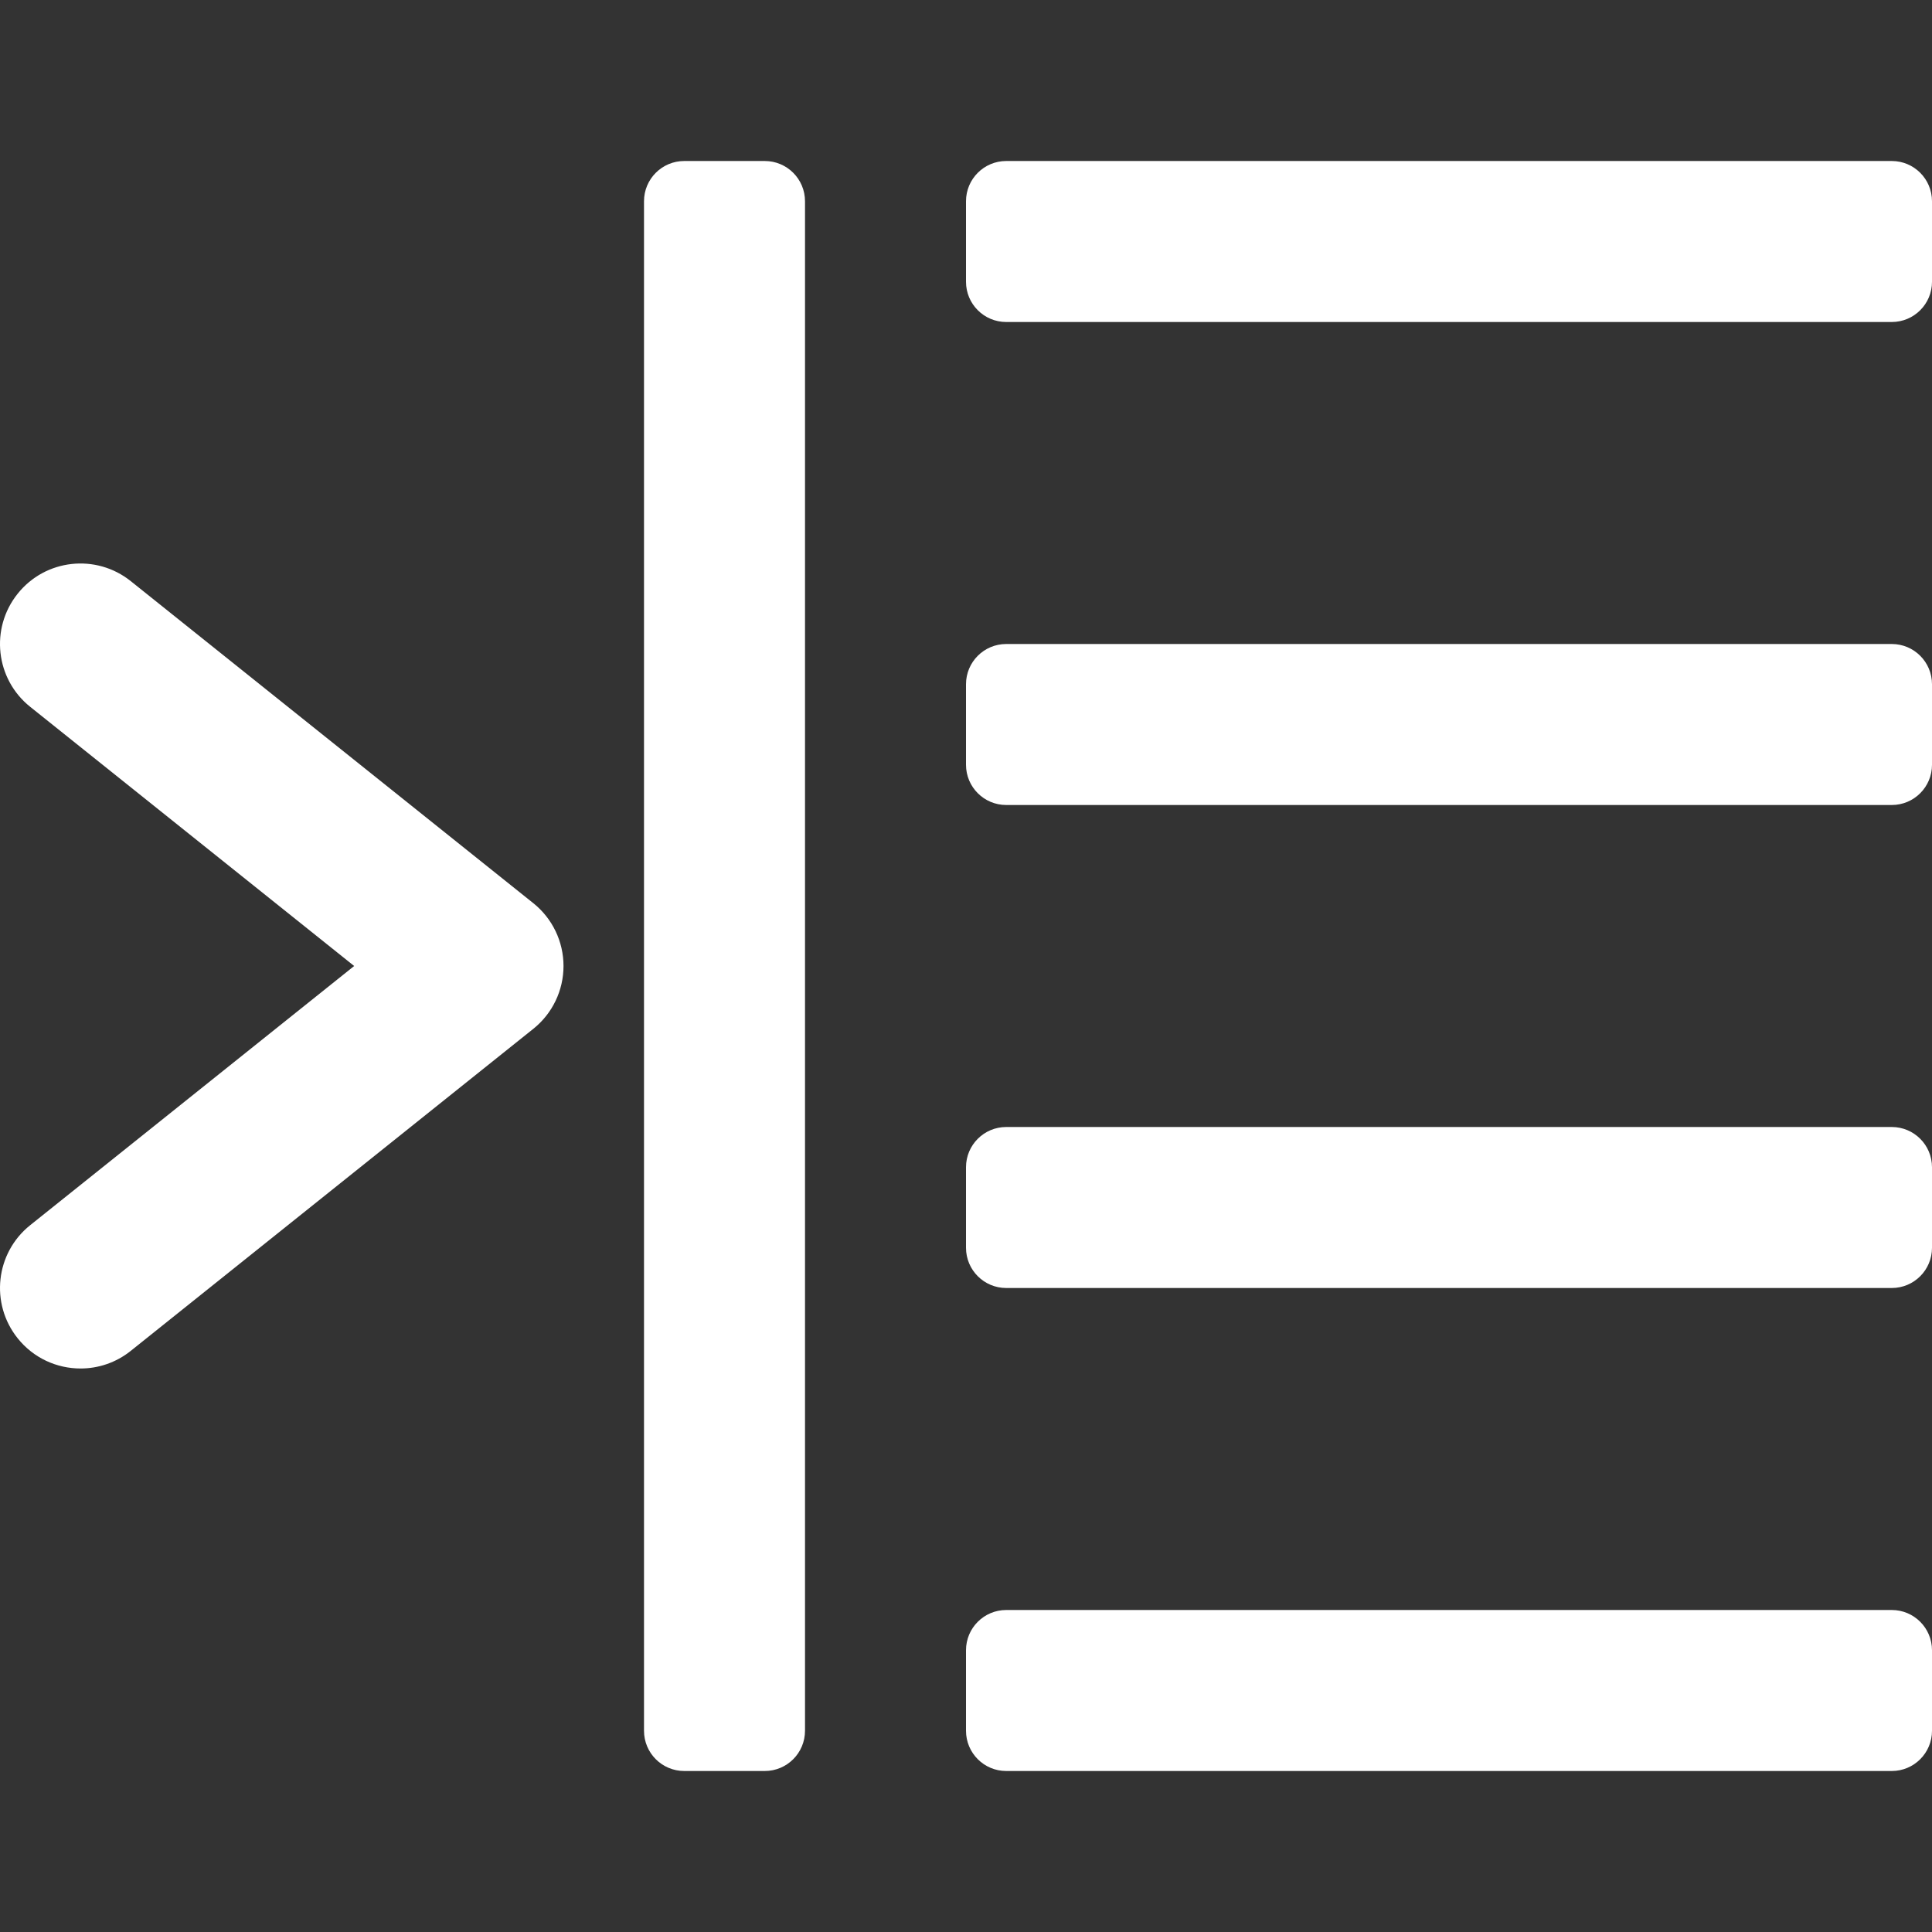
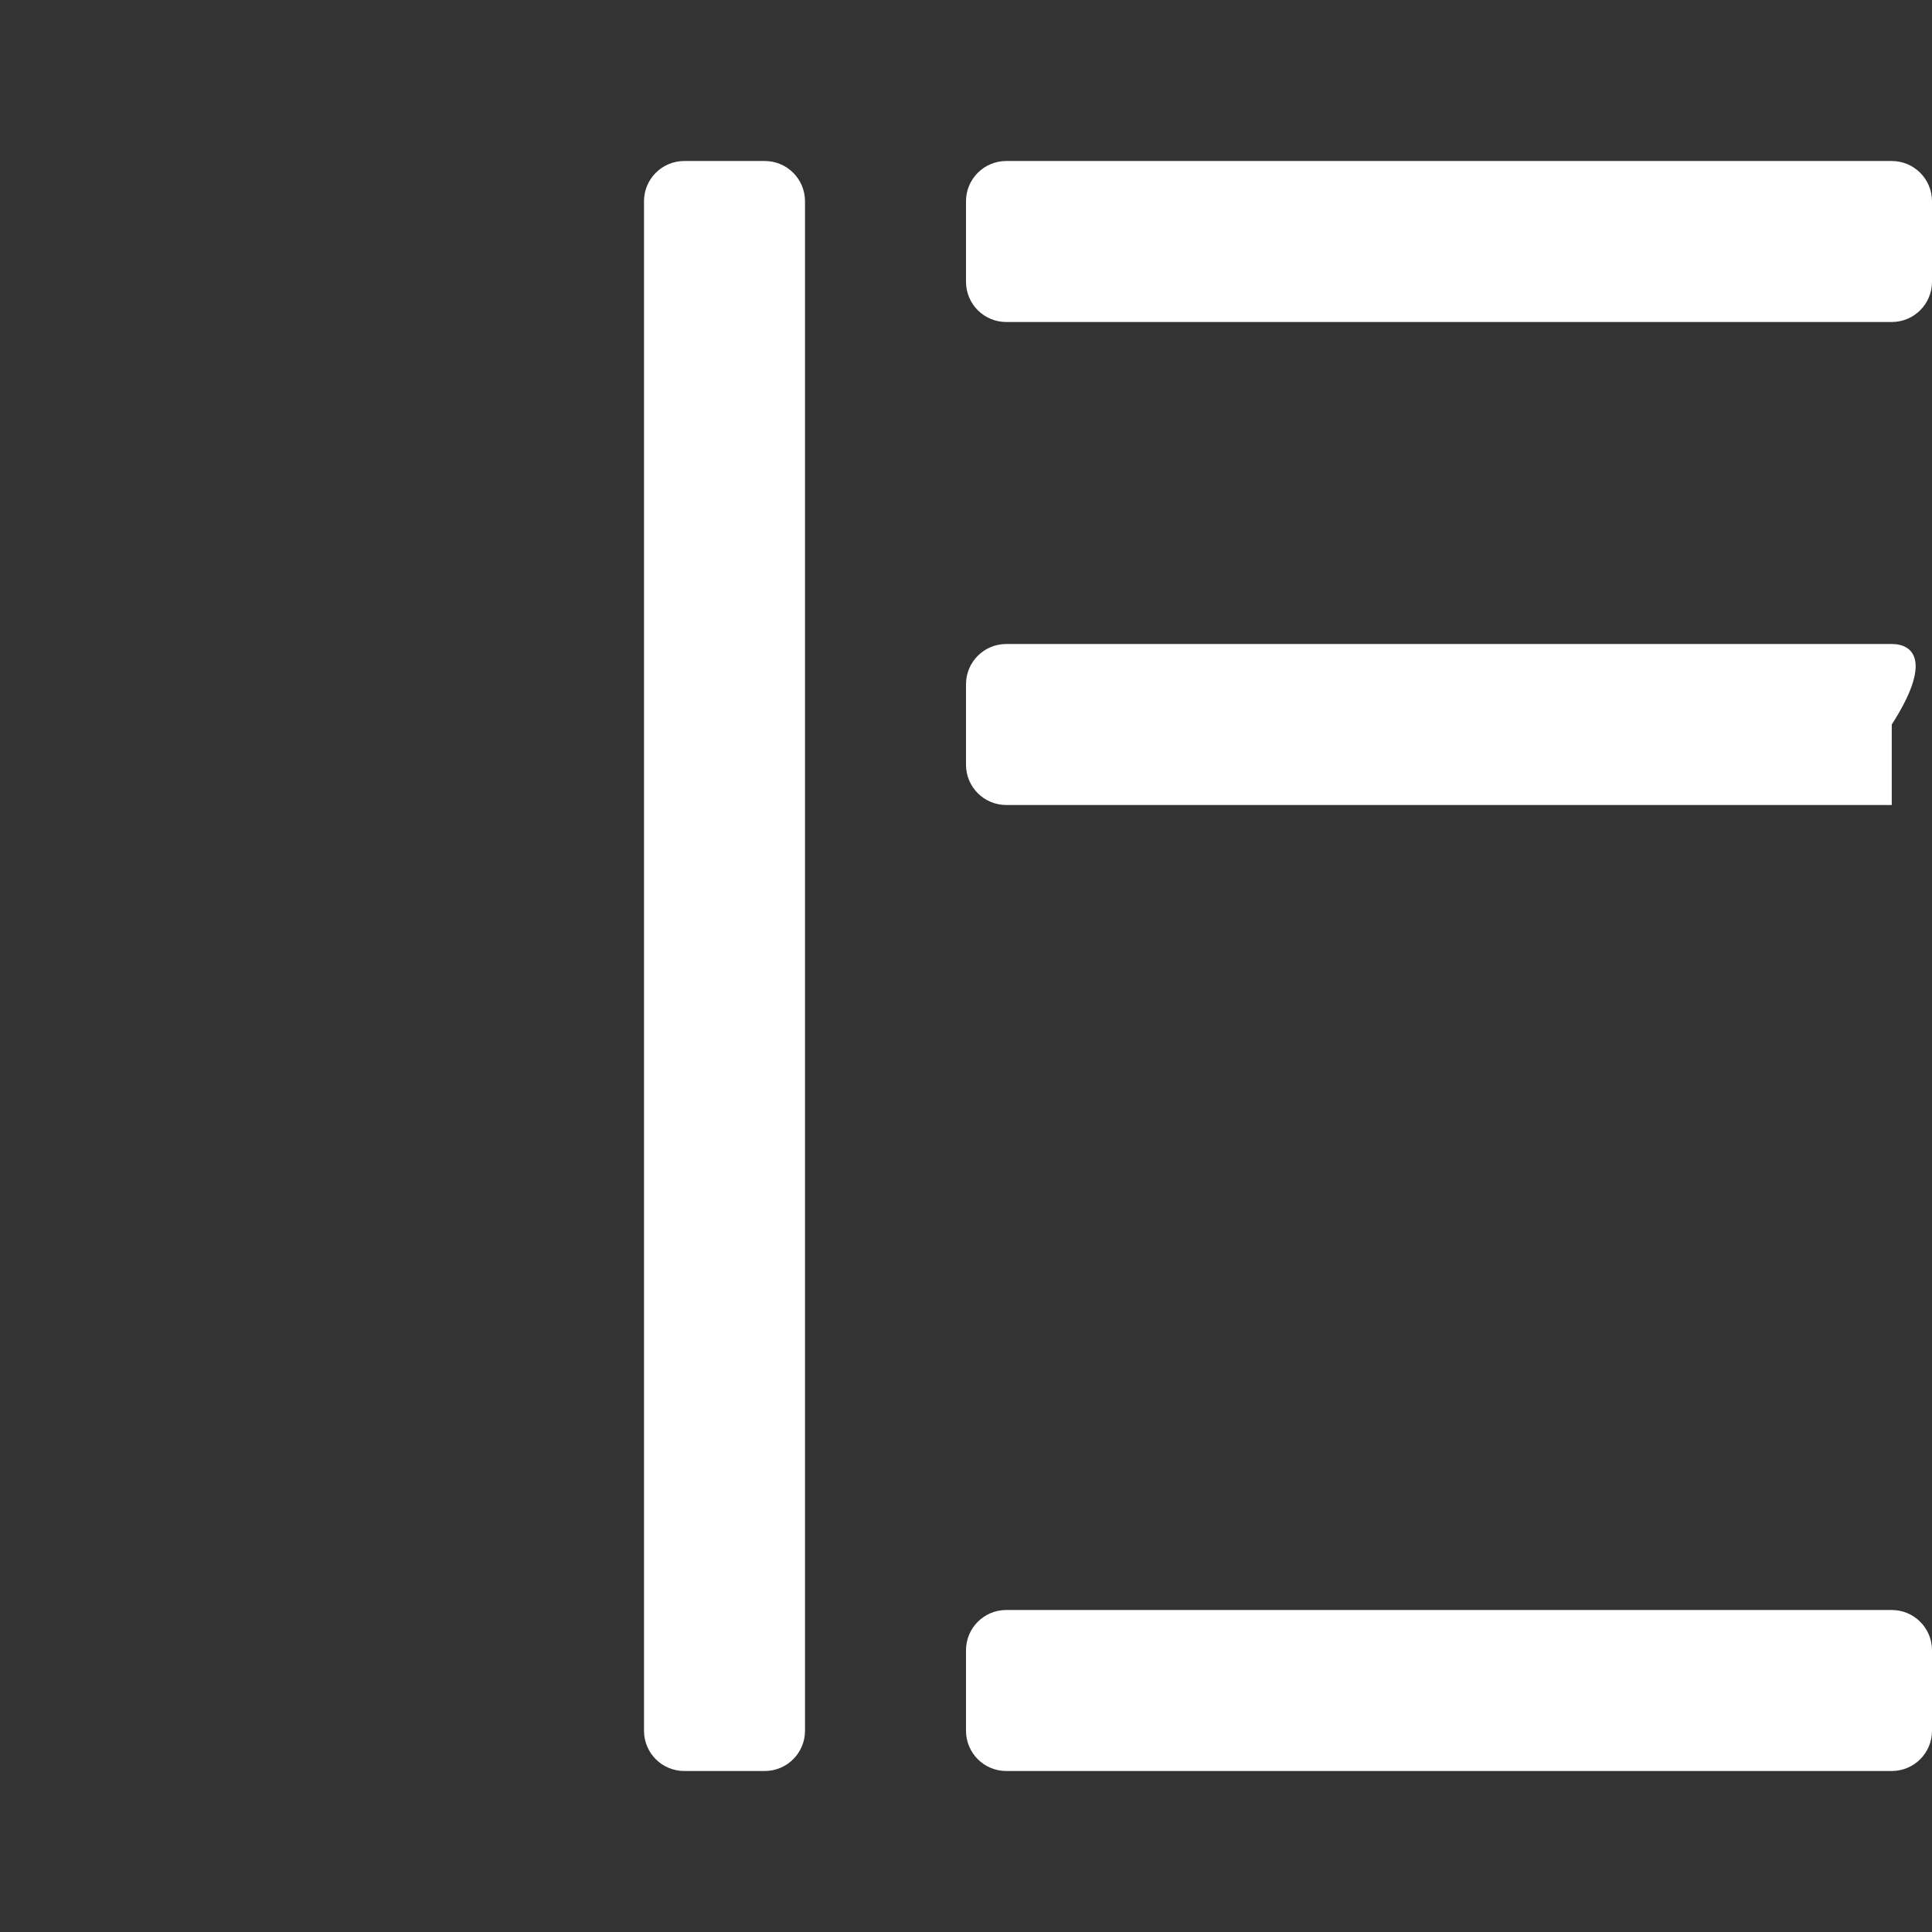
<svg xmlns="http://www.w3.org/2000/svg" version="1.1" id="Layer_1" x="0px" y="0px" viewBox="0 0 512.002 512.002" style="enable-background:new 0 0 512.002 512.002;" xml:space="preserve" width="512px" height="512px">
  <rect x="0" y="0" width="512.002" height="512.002" fill="#333333" stroke="none" />
  <g>
    <g>
      <g>
        <path d="M202.669,42.668h-21.333c-5.896,0-10.667,4.771-10.667,10.667v405.333c0,5.896,4.771,10.667,10.667,10.667h21.333     c5.896,0,10.667-4.771,10.667-10.667V53.334C213.336,47.439,208.565,42.668,202.669,42.668z" fill="#FFFFFF" />
-         <path d="M141.325,239.345L34.658,154.012c-9.188-7.354-22.625-5.885-29.979,3.333c-7.365,9.198-5.875,22.625,3.333,29.979     l85.844,68.677L8.013,324.678c-9.208,7.354-10.698,20.781-3.333,29.979c4.208,5.271,10.406,8.01,16.667,8.01     c4.677,0,9.385-1.531,13.313-4.677l106.667-85.333c5.063-4.042,8.01-10.177,8.01-16.656S146.388,243.387,141.325,239.345z" fill="#FFFFFF" />
-         <path d="M501.336,298.668H266.669c-5.896,0-10.667,4.771-10.667,10.667v21.333c0,5.896,4.771,10.667,10.667,10.667h234.667     c5.896,0,10.667-4.771,10.667-10.667v-21.333C512.002,303.439,507.231,298.668,501.336,298.668z" fill="#FFFFFF" />
-         <path d="M501.336,170.668H266.669c-5.896,0-10.667,4.771-10.667,10.667v21.333c0,5.896,4.771,10.667,10.667,10.667h234.667     c5.896,0,10.667-4.771,10.667-10.667v-21.333C512.002,175.439,507.231,170.668,501.336,170.668z" fill="#FFFFFF" />
+         <path d="M501.336,170.668H266.669c-5.896,0-10.667,4.771-10.667,10.667v21.333c0,5.896,4.771,10.667,10.667,10.667h234.667     v-21.333C512.002,175.439,507.231,170.668,501.336,170.668z" fill="#FFFFFF" />
        <path d="M501.336,42.668H266.669c-5.896,0-10.667,4.771-10.667,10.667v21.333c0,5.896,4.771,10.667,10.667,10.667h234.667     c5.896,0,10.667-4.771,10.667-10.667V53.334C512.002,47.439,507.231,42.668,501.336,42.668z" fill="#FFFFFF" />
        <path d="M501.336,426.668H266.669c-5.896,0-10.667,4.771-10.667,10.667v21.333c0,5.896,4.771,10.667,10.667,10.667h234.667     c5.896,0,10.667-4.771,10.667-10.667v-21.333C512.002,431.439,507.231,426.668,501.336,426.668z" fill="#FFFFFF" />
      </g>
    </g>
  </g>
  <g>
</g>
  <g>
</g>
  <g>
</g>
  <g>
</g>
  <g>
</g>
  <g>
</g>
  <g>
</g>
  <g>
</g>
  <g>
</g>
  <g>
</g>
  <g>
</g>
  <g>
</g>
  <g>
</g>
  <g>
</g>
  <g>
</g>
</svg>